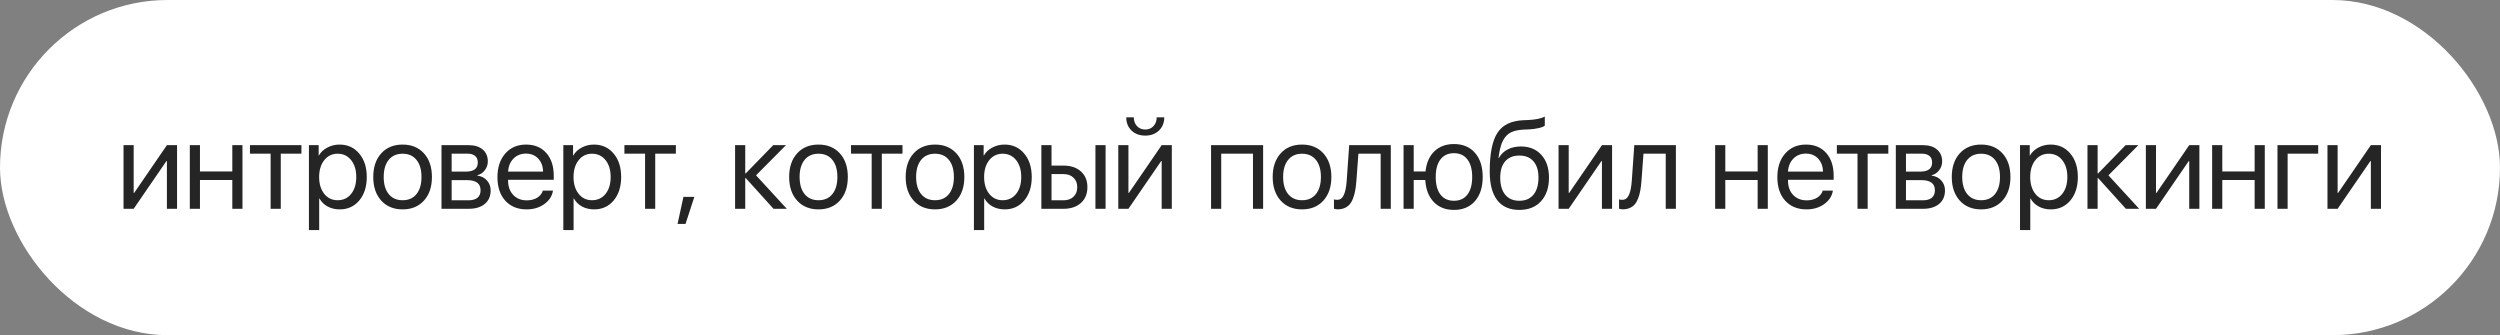
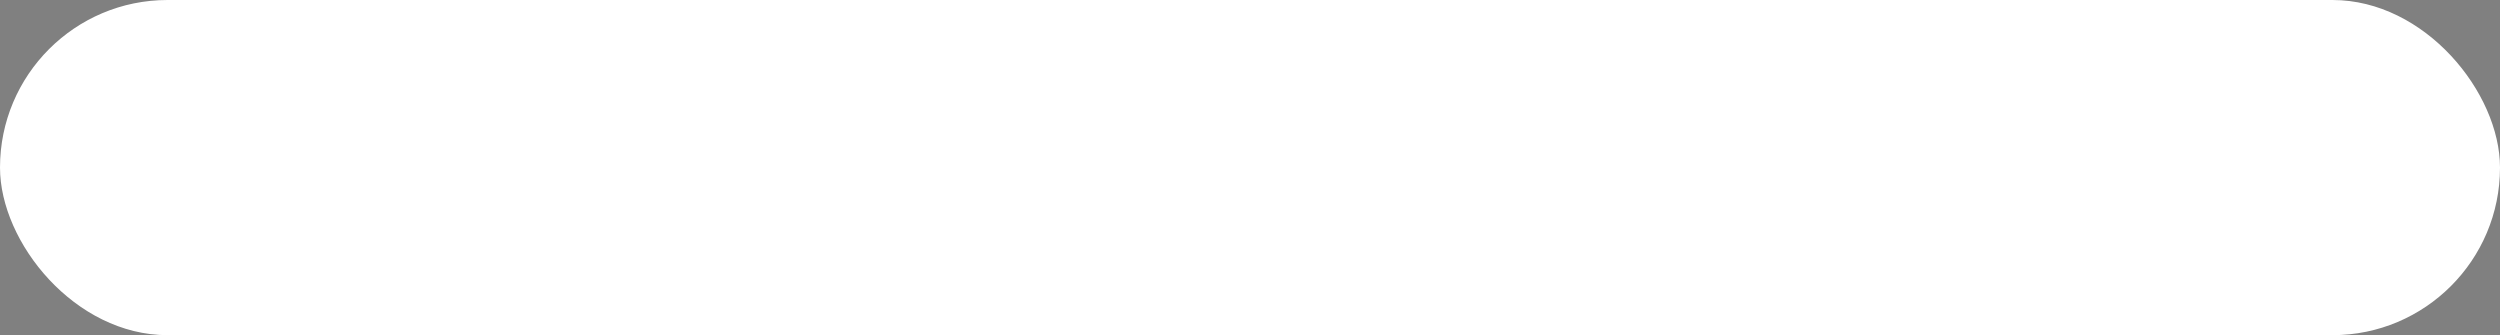
<svg xmlns="http://www.w3.org/2000/svg" width="455" height="61" viewBox="0 0 455 61" fill="none">
  <rect x="0" y="0" width="455" height="61" fill="#808080" stroke="none" />
  <rect width="455" height="61" rx="30.5" fill="white" />
-   <path d="M24.329 38H22.482V26.42H24.329V35.11H24.415L30.377 26.42H32.225V38H30.377V29.31H30.291L24.329 38ZM42.28 38V32.758H36.393V38H34.545V26.42H36.393V31.211H42.28V26.42H44.127V38H42.28ZM54.859 26.42V27.967H51.1V38H49.252V27.967H45.492V26.42H54.859ZM61.788 26.312C63.271 26.312 64.467 26.857 65.376 27.945C66.293 29.027 66.751 30.448 66.751 32.21C66.751 33.972 66.297 35.397 65.387 36.485C64.478 37.567 63.292 38.107 61.831 38.107C61.015 38.107 60.285 37.935 59.64 37.592C59.003 37.248 58.501 36.758 58.136 36.12H58.093V41.867H56.224V26.42H57.996V28.3H58.039C58.376 27.698 58.885 27.218 59.565 26.86C60.245 26.495 60.986 26.312 61.788 26.312ZM61.445 36.442C62.469 36.442 63.289 36.059 63.905 35.293C64.528 34.52 64.839 33.492 64.839 32.21C64.839 30.935 64.528 29.911 63.905 29.138C63.289 28.364 62.469 27.977 61.445 27.977C60.449 27.977 59.64 28.368 59.017 29.148C58.394 29.929 58.083 30.95 58.083 32.21C58.083 33.47 58.39 34.491 59.006 35.272C59.629 36.052 60.442 36.442 61.445 36.442ZM77.161 36.507C76.194 37.574 74.898 38.107 73.272 38.107C71.647 38.107 70.35 37.574 69.384 36.507C68.417 35.44 67.933 34.008 67.933 32.21C67.933 30.412 68.417 28.98 69.384 27.913C70.35 26.846 71.647 26.312 73.272 26.312C74.898 26.312 76.194 26.846 77.161 27.913C78.128 28.98 78.611 30.412 78.611 32.21C78.611 34.008 78.128 35.44 77.161 36.507ZM73.272 36.442C74.354 36.442 75.195 36.07 75.797 35.325C76.406 34.573 76.71 33.535 76.71 32.21C76.71 30.878 76.406 29.84 75.797 29.095C75.195 28.35 74.354 27.977 73.272 27.977C72.191 27.977 71.346 28.354 70.737 29.105C70.136 29.85 69.835 30.885 69.835 32.21C69.835 33.535 70.139 34.573 70.748 35.325C71.357 36.07 72.198 36.442 73.272 36.442ZM85.078 27.967H82.2V31.232H84.778C86.231 31.232 86.958 30.681 86.958 29.578C86.958 29.055 86.797 28.658 86.475 28.386C86.153 28.106 85.687 27.967 85.078 27.967ZM84.939 32.779H82.2V36.453H85.293C85.995 36.453 86.532 36.299 86.905 35.991C87.277 35.676 87.463 35.225 87.463 34.638C87.463 34.008 87.255 33.542 86.84 33.241C86.425 32.933 85.791 32.779 84.939 32.779ZM80.352 38V26.42H85.315C86.389 26.42 87.234 26.685 87.85 27.215C88.473 27.745 88.784 28.468 88.784 29.385C88.784 29.972 88.602 30.506 88.237 30.985C87.871 31.465 87.424 31.762 86.894 31.877V31.963C87.617 32.063 88.197 32.36 88.634 32.855C89.078 33.349 89.3 33.954 89.3 34.67C89.3 35.694 88.946 36.507 88.237 37.108C87.528 37.703 86.561 38 85.336 38H80.352ZM95.724 27.956C94.815 27.956 94.059 28.257 93.458 28.858C92.863 29.46 92.534 30.251 92.469 31.232H98.84C98.818 30.251 98.521 29.46 97.948 28.858C97.382 28.257 96.641 27.956 95.724 27.956ZM98.797 34.691H100.644C100.487 35.687 99.957 36.507 99.055 37.151C98.152 37.789 97.082 38.107 95.843 38.107C94.217 38.107 92.924 37.581 91.965 36.528C91.012 35.476 90.536 34.05 90.536 32.253C90.536 30.455 91.012 29.016 91.965 27.935C92.917 26.853 94.181 26.312 95.757 26.312C97.303 26.312 98.528 26.825 99.43 27.849C100.333 28.866 100.784 30.248 100.784 31.995V32.726H92.469V32.833C92.469 33.936 92.781 34.817 93.404 35.476C94.027 36.134 94.854 36.464 95.885 36.464C96.609 36.464 97.232 36.306 97.755 35.991C98.285 35.669 98.632 35.236 98.797 34.691ZM108.089 26.312C109.571 26.312 110.767 26.857 111.677 27.945C112.594 29.027 113.052 30.448 113.052 32.21C113.052 33.972 112.597 35.397 111.688 36.485C110.778 37.567 109.593 38.107 108.132 38.107C107.316 38.107 106.585 37.935 105.941 37.592C105.303 37.248 104.802 36.758 104.437 36.12H104.394V41.867H102.525V26.42H104.297V28.3H104.34C104.677 27.698 105.185 27.218 105.865 26.86C106.546 26.495 107.287 26.312 108.089 26.312ZM107.745 36.442C108.769 36.442 109.589 36.059 110.205 35.293C110.828 34.52 111.14 33.492 111.14 32.21C111.14 30.935 110.828 29.911 110.205 29.138C109.589 28.364 108.769 27.977 107.745 27.977C106.75 27.977 105.941 28.368 105.318 29.148C104.695 29.929 104.383 30.95 104.383 32.21C104.383 33.47 104.691 34.491 105.307 35.272C105.93 36.052 106.743 36.442 107.745 36.442ZM123.01 26.42V27.967H119.251V38H117.403V27.967H113.643V26.42H123.01ZM124.762 40.761H123.312L124.386 35.83H126.373L124.762 40.761ZM137.6 31.909L143.196 38H140.779L135.72 32.403H135.634V38H133.786V26.42H135.634V31.565H135.72L140.726 26.42H143.046L137.6 31.909ZM152.854 36.507C151.887 37.574 150.591 38.107 148.965 38.107C147.34 38.107 146.043 37.574 145.077 36.507C144.11 35.44 143.626 34.008 143.626 32.21C143.626 30.412 144.11 28.98 145.077 27.913C146.043 26.846 147.34 26.312 148.965 26.312C150.591 26.312 151.887 26.846 152.854 27.913C153.821 28.98 154.304 30.412 154.304 32.21C154.304 34.008 153.821 35.44 152.854 36.507ZM148.965 36.442C150.047 36.442 150.888 36.07 151.49 35.325C152.098 34.573 152.403 33.535 152.403 32.21C152.403 30.878 152.098 29.84 151.49 29.095C150.888 28.35 150.047 27.977 148.965 27.977C147.884 27.977 147.039 28.354 146.43 29.105C145.829 29.85 145.528 30.885 145.528 32.21C145.528 33.535 145.832 34.573 146.441 35.325C147.05 36.07 147.891 36.442 148.965 36.442ZM164.252 26.42V27.967H160.492V38H158.644V27.967H154.885V26.42H164.252ZM174.06 36.507C173.093 37.574 171.797 38.107 170.171 38.107C168.546 38.107 167.249 37.574 166.283 36.507C165.316 35.44 164.832 34.008 164.832 32.21C164.832 30.412 165.316 28.98 166.283 27.913C167.249 26.846 168.546 26.312 170.171 26.312C171.797 26.312 173.093 26.846 174.06 27.913C175.027 28.98 175.51 30.412 175.51 32.21C175.51 34.008 175.027 35.44 174.06 36.507ZM170.171 36.442C171.253 36.442 172.094 36.07 172.696 35.325C173.304 34.573 173.609 33.535 173.609 32.21C173.609 30.878 173.304 29.84 172.696 29.095C172.094 28.35 171.253 27.977 170.171 27.977C169.09 27.977 168.245 28.354 167.636 29.105C167.034 29.85 166.734 30.885 166.734 32.21C166.734 33.535 167.038 34.573 167.647 35.325C168.255 36.07 169.097 36.442 170.171 36.442ZM182.815 26.312C184.298 26.312 185.494 26.857 186.403 27.945C187.32 29.027 187.778 30.448 187.778 32.21C187.778 33.972 187.323 35.397 186.414 36.485C185.504 37.567 184.319 38.107 182.858 38.107C182.042 38.107 181.311 37.935 180.667 37.592C180.029 37.248 179.528 36.758 179.163 36.12H179.12V41.867H177.251V26.42H179.023V28.3H179.066C179.403 27.698 179.911 27.218 180.592 26.86C181.272 26.495 182.013 26.312 182.815 26.312ZM182.471 36.442C183.495 36.442 184.315 36.059 184.931 35.293C185.554 34.52 185.866 33.492 185.866 32.21C185.866 30.935 185.554 29.911 184.931 29.138C184.315 28.364 183.495 27.977 182.471 27.977C181.476 27.977 180.667 28.368 180.044 29.148C179.421 29.929 179.109 30.95 179.109 32.21C179.109 33.47 179.417 34.491 180.033 35.272C180.656 36.052 181.469 36.442 182.471 36.442ZM199.369 38V26.42H201.217V38H199.369ZM193.558 31.684H191.377V36.453H193.558C194.317 36.453 194.922 36.238 195.373 35.809C195.832 35.372 196.061 34.792 196.061 34.068C196.061 33.345 195.832 32.769 195.373 32.339C194.922 31.902 194.317 31.684 193.558 31.684ZM189.529 38V26.42H191.377V30.137H193.558C194.883 30.137 195.939 30.491 196.727 31.2C197.514 31.909 197.908 32.865 197.908 34.068C197.908 35.272 197.514 36.227 196.727 36.937C195.939 37.645 194.883 38 193.558 38H189.529ZM205.375 38H203.527V26.42H205.375V35.11H205.461L211.422 26.42H213.27V38H211.422V29.31H211.337L205.375 38ZM204.977 21.35H206.352C206.352 21.987 206.542 22.517 206.921 22.939C207.308 23.362 207.813 23.573 208.436 23.573C209.059 23.573 209.56 23.362 209.94 22.939C210.327 22.517 210.52 21.987 210.52 21.35H211.895C211.895 22.338 211.573 23.14 210.928 23.756C210.291 24.372 209.46 24.68 208.436 24.68C207.412 24.68 206.578 24.372 205.933 23.756C205.296 23.14 204.977 22.338 204.977 21.35ZM228.041 38V27.967H222.262V38H220.415V26.42H229.889V38H228.041ZM240.857 36.507C239.891 37.574 238.594 38.107 236.969 38.107C235.343 38.107 234.047 37.574 233.08 36.507C232.113 35.44 231.63 34.008 231.63 32.21C231.63 30.412 232.113 28.98 233.08 27.913C234.047 26.846 235.343 26.312 236.969 26.312C238.594 26.312 239.891 26.846 240.857 27.913C241.824 28.98 242.308 30.412 242.308 32.21C242.308 34.008 241.824 35.44 240.857 36.507ZM236.969 36.442C238.05 36.442 238.892 36.07 239.493 35.325C240.102 34.573 240.406 33.535 240.406 32.21C240.406 30.878 240.102 29.84 239.493 29.095C238.892 28.35 238.05 27.977 236.969 27.977C235.887 27.977 235.042 28.354 234.434 29.105C233.832 29.85 233.531 30.885 233.531 32.21C233.531 33.535 233.836 34.573 234.444 35.325C235.053 36.07 235.894 36.442 236.969 36.442ZM246.863 32.919C246.813 33.585 246.741 34.172 246.648 34.681C246.555 35.189 246.422 35.665 246.25 36.109C246.086 36.553 245.878 36.919 245.627 37.205C245.384 37.484 245.079 37.703 244.714 37.86C244.349 38.018 243.93 38.097 243.457 38.097C243.192 38.097 242.967 38.057 242.781 37.978V36.281C242.952 36.339 243.146 36.367 243.361 36.367C243.905 36.367 244.31 36.074 244.575 35.486C244.847 34.892 245.022 34.022 245.101 32.876L245.552 26.42H253.125V38H251.278V27.967H247.228L246.863 32.919ZM264.62 38.204C263.087 38.204 261.859 37.721 260.935 36.754C260.012 35.787 259.499 34.455 259.399 32.758H257.294V38H255.446V26.42H257.294V31.211H259.442C259.607 29.643 260.144 28.418 261.054 27.537C261.97 26.656 263.159 26.216 264.62 26.216C266.238 26.216 267.513 26.749 268.444 27.816C269.382 28.884 269.851 30.348 269.851 32.21C269.851 34.065 269.382 35.529 268.444 36.603C267.513 37.671 266.238 38.204 264.62 38.204ZM262.16 35.411C262.74 36.163 263.56 36.539 264.62 36.539C265.68 36.539 266.496 36.163 267.069 35.411C267.649 34.652 267.939 33.585 267.939 32.21C267.939 30.835 267.649 29.771 267.069 29.02C266.496 28.26 265.68 27.881 264.62 27.881C263.56 27.881 262.74 28.26 262.16 29.02C261.587 29.771 261.301 30.835 261.301 32.21C261.301 33.585 261.587 34.652 262.16 35.411ZM276.523 38.204C274.747 38.204 273.404 37.613 272.494 36.432C271.585 35.25 271.13 33.51 271.13 31.211C271.13 27.953 271.599 25.604 272.537 24.164C273.476 22.725 275.065 21.962 277.307 21.876L278.134 21.844C279.48 21.779 280.487 21.572 281.153 21.221V22.864C280.966 23.036 280.594 23.186 280.035 23.315C279.484 23.444 278.879 23.523 278.22 23.552L277.382 23.584C276.573 23.62 275.896 23.738 275.352 23.939C274.815 24.132 274.367 24.447 274.009 24.884C273.658 25.314 273.386 25.829 273.193 26.431C273.006 27.025 272.849 27.791 272.72 28.73H272.806C273.185 28.056 273.719 27.544 274.406 27.193C275.101 26.835 275.9 26.656 276.802 26.656C278.363 26.656 279.606 27.168 280.53 28.192C281.453 29.209 281.915 30.584 281.915 32.317C281.915 34.136 281.432 35.572 280.465 36.625C279.505 37.678 278.191 38.204 276.523 38.204ZM273.945 35.433C274.553 36.17 275.413 36.539 276.523 36.539C277.633 36.539 278.489 36.17 279.09 35.433C279.699 34.695 280.003 33.657 280.003 32.317C280.003 31.043 279.699 30.058 279.09 29.363C278.489 28.662 277.633 28.311 276.523 28.311C275.413 28.311 274.553 28.662 273.945 29.363C273.343 30.058 273.042 31.043 273.042 32.317C273.042 33.657 273.343 34.695 273.945 35.433ZM285.504 38H283.656V26.42H285.504V35.11H285.59L291.551 26.42H293.399V38H291.551V29.31H291.466L285.504 38ZM298.749 32.919C298.699 33.585 298.627 34.172 298.534 34.681C298.441 35.189 298.309 35.665 298.137 36.109C297.972 36.553 297.764 36.919 297.514 37.205C297.27 37.484 296.966 37.703 296.601 37.86C296.235 38.018 295.817 38.097 295.344 38.097C295.079 38.097 294.853 38.057 294.667 37.978V36.281C294.839 36.339 295.032 36.367 295.247 36.367C295.791 36.367 296.196 36.074 296.461 35.486C296.733 34.892 296.909 34.022 296.987 32.876L297.439 26.42H305.012V38H303.164V27.967H299.114L298.749 32.919ZM319.891 38V32.758H314.004V38H312.156V26.42H314.004V31.211H319.891V26.42H321.738V38H319.891ZM328.667 27.956C327.758 27.956 327.002 28.257 326.401 28.858C325.806 29.46 325.477 30.251 325.413 31.232H331.783C331.761 30.251 331.464 29.46 330.891 28.858C330.325 28.257 329.584 27.956 328.667 27.956ZM331.74 34.691H333.587C333.43 35.687 332.9 36.507 331.997 37.151C331.095 37.789 330.025 38.107 328.786 38.107C327.16 38.107 325.867 37.581 324.908 36.528C323.955 35.476 323.479 34.05 323.479 32.253C323.479 30.455 323.955 29.016 324.908 27.935C325.86 26.853 327.124 26.312 328.7 26.312C330.247 26.312 331.471 26.825 332.373 27.849C333.276 28.866 333.727 30.248 333.727 31.995V32.726H325.413V32.833C325.413 33.936 325.724 34.817 326.347 35.476C326.97 36.134 327.797 36.464 328.829 36.464C329.552 36.464 330.175 36.306 330.698 35.991C331.228 35.669 331.575 35.236 331.74 34.691ZM343.675 26.42V27.967H339.915V38H338.067V27.967H334.307V26.42H343.675ZM349.766 27.967H346.887V31.232H349.465C350.919 31.232 351.646 30.681 351.646 29.578C351.646 29.055 351.485 28.658 351.162 28.386C350.84 28.106 350.375 27.967 349.766 27.967ZM349.626 32.779H346.887V36.453H349.981C350.683 36.453 351.22 36.299 351.592 35.991C351.964 35.676 352.151 35.225 352.151 34.638C352.151 34.008 351.943 33.542 351.528 33.241C351.112 32.933 350.478 32.779 349.626 32.779ZM345.039 38V26.42H350.002C351.076 26.42 351.922 26.685 352.537 27.215C353.16 27.745 353.472 28.468 353.472 29.385C353.472 29.972 353.289 30.506 352.924 30.985C352.559 31.465 352.111 31.762 351.581 31.877V31.963C352.305 32.063 352.885 32.36 353.322 32.855C353.766 33.349 353.988 33.954 353.988 34.67C353.988 35.694 353.633 36.507 352.924 37.108C352.215 37.703 351.248 38 350.024 38H345.039ZM364.451 36.507C363.484 37.574 362.188 38.107 360.562 38.107C358.937 38.107 357.64 37.574 356.674 36.507C355.707 35.44 355.223 34.008 355.223 32.21C355.223 30.412 355.707 28.98 356.674 27.913C357.64 26.846 358.937 26.312 360.562 26.312C362.188 26.312 363.484 26.846 364.451 27.913C365.418 28.98 365.901 30.412 365.901 32.21C365.901 34.008 365.418 35.44 364.451 36.507ZM360.562 36.442C361.644 36.442 362.485 36.07 363.087 35.325C363.695 34.573 364 33.535 364 32.21C364 30.878 363.695 29.84 363.087 29.095C362.485 28.35 361.644 27.977 360.562 27.977C359.481 27.977 358.636 28.354 358.027 29.105C357.426 29.85 357.125 30.885 357.125 32.21C357.125 33.535 357.429 34.573 358.038 35.325C358.647 36.07 359.488 36.442 360.562 36.442ZM373.206 26.312C374.689 26.312 375.885 26.857 376.794 27.945C377.711 29.027 378.169 30.448 378.169 32.21C378.169 33.972 377.714 35.397 376.805 36.485C375.895 37.567 374.71 38.107 373.249 38.107C372.433 38.107 371.702 37.935 371.058 37.592C370.42 37.248 369.919 36.758 369.554 36.12H369.511V41.867H367.642V26.42H369.414V28.3H369.457C369.794 27.698 370.302 27.218 370.983 26.86C371.663 26.495 372.404 26.312 373.206 26.312ZM372.863 36.442C373.887 36.442 374.707 36.059 375.322 35.293C375.946 34.52 376.257 33.492 376.257 32.21C376.257 30.935 375.946 29.911 375.322 29.138C374.707 28.364 373.887 27.977 372.863 27.977C371.867 27.977 371.058 28.368 370.435 29.148C369.812 29.929 369.5 30.95 369.5 32.21C369.5 33.47 369.808 34.491 370.424 35.272C371.047 36.052 371.86 36.442 372.863 36.442ZM383.734 31.909L389.331 38H386.914L381.854 32.403H381.768V38H379.921V26.42H381.768V31.565H381.854L386.86 26.42H389.18L383.734 31.909ZM392.393 38H390.545V26.42H392.393V35.11H392.479L398.441 26.42H400.288V38H398.441V29.31H398.355L392.393 38ZM410.343 38V32.758H404.457V38H402.609V26.42H404.457V31.211H410.343V26.42H412.191V38H410.343ZM421.913 27.967H416.349V38H414.501V26.42H421.913V27.967ZM425.448 38H423.6V26.42H425.448V35.11H425.534L431.496 26.42H433.343V38H431.496V29.31H431.41L425.448 38Z" fill="#252525" />
</svg>